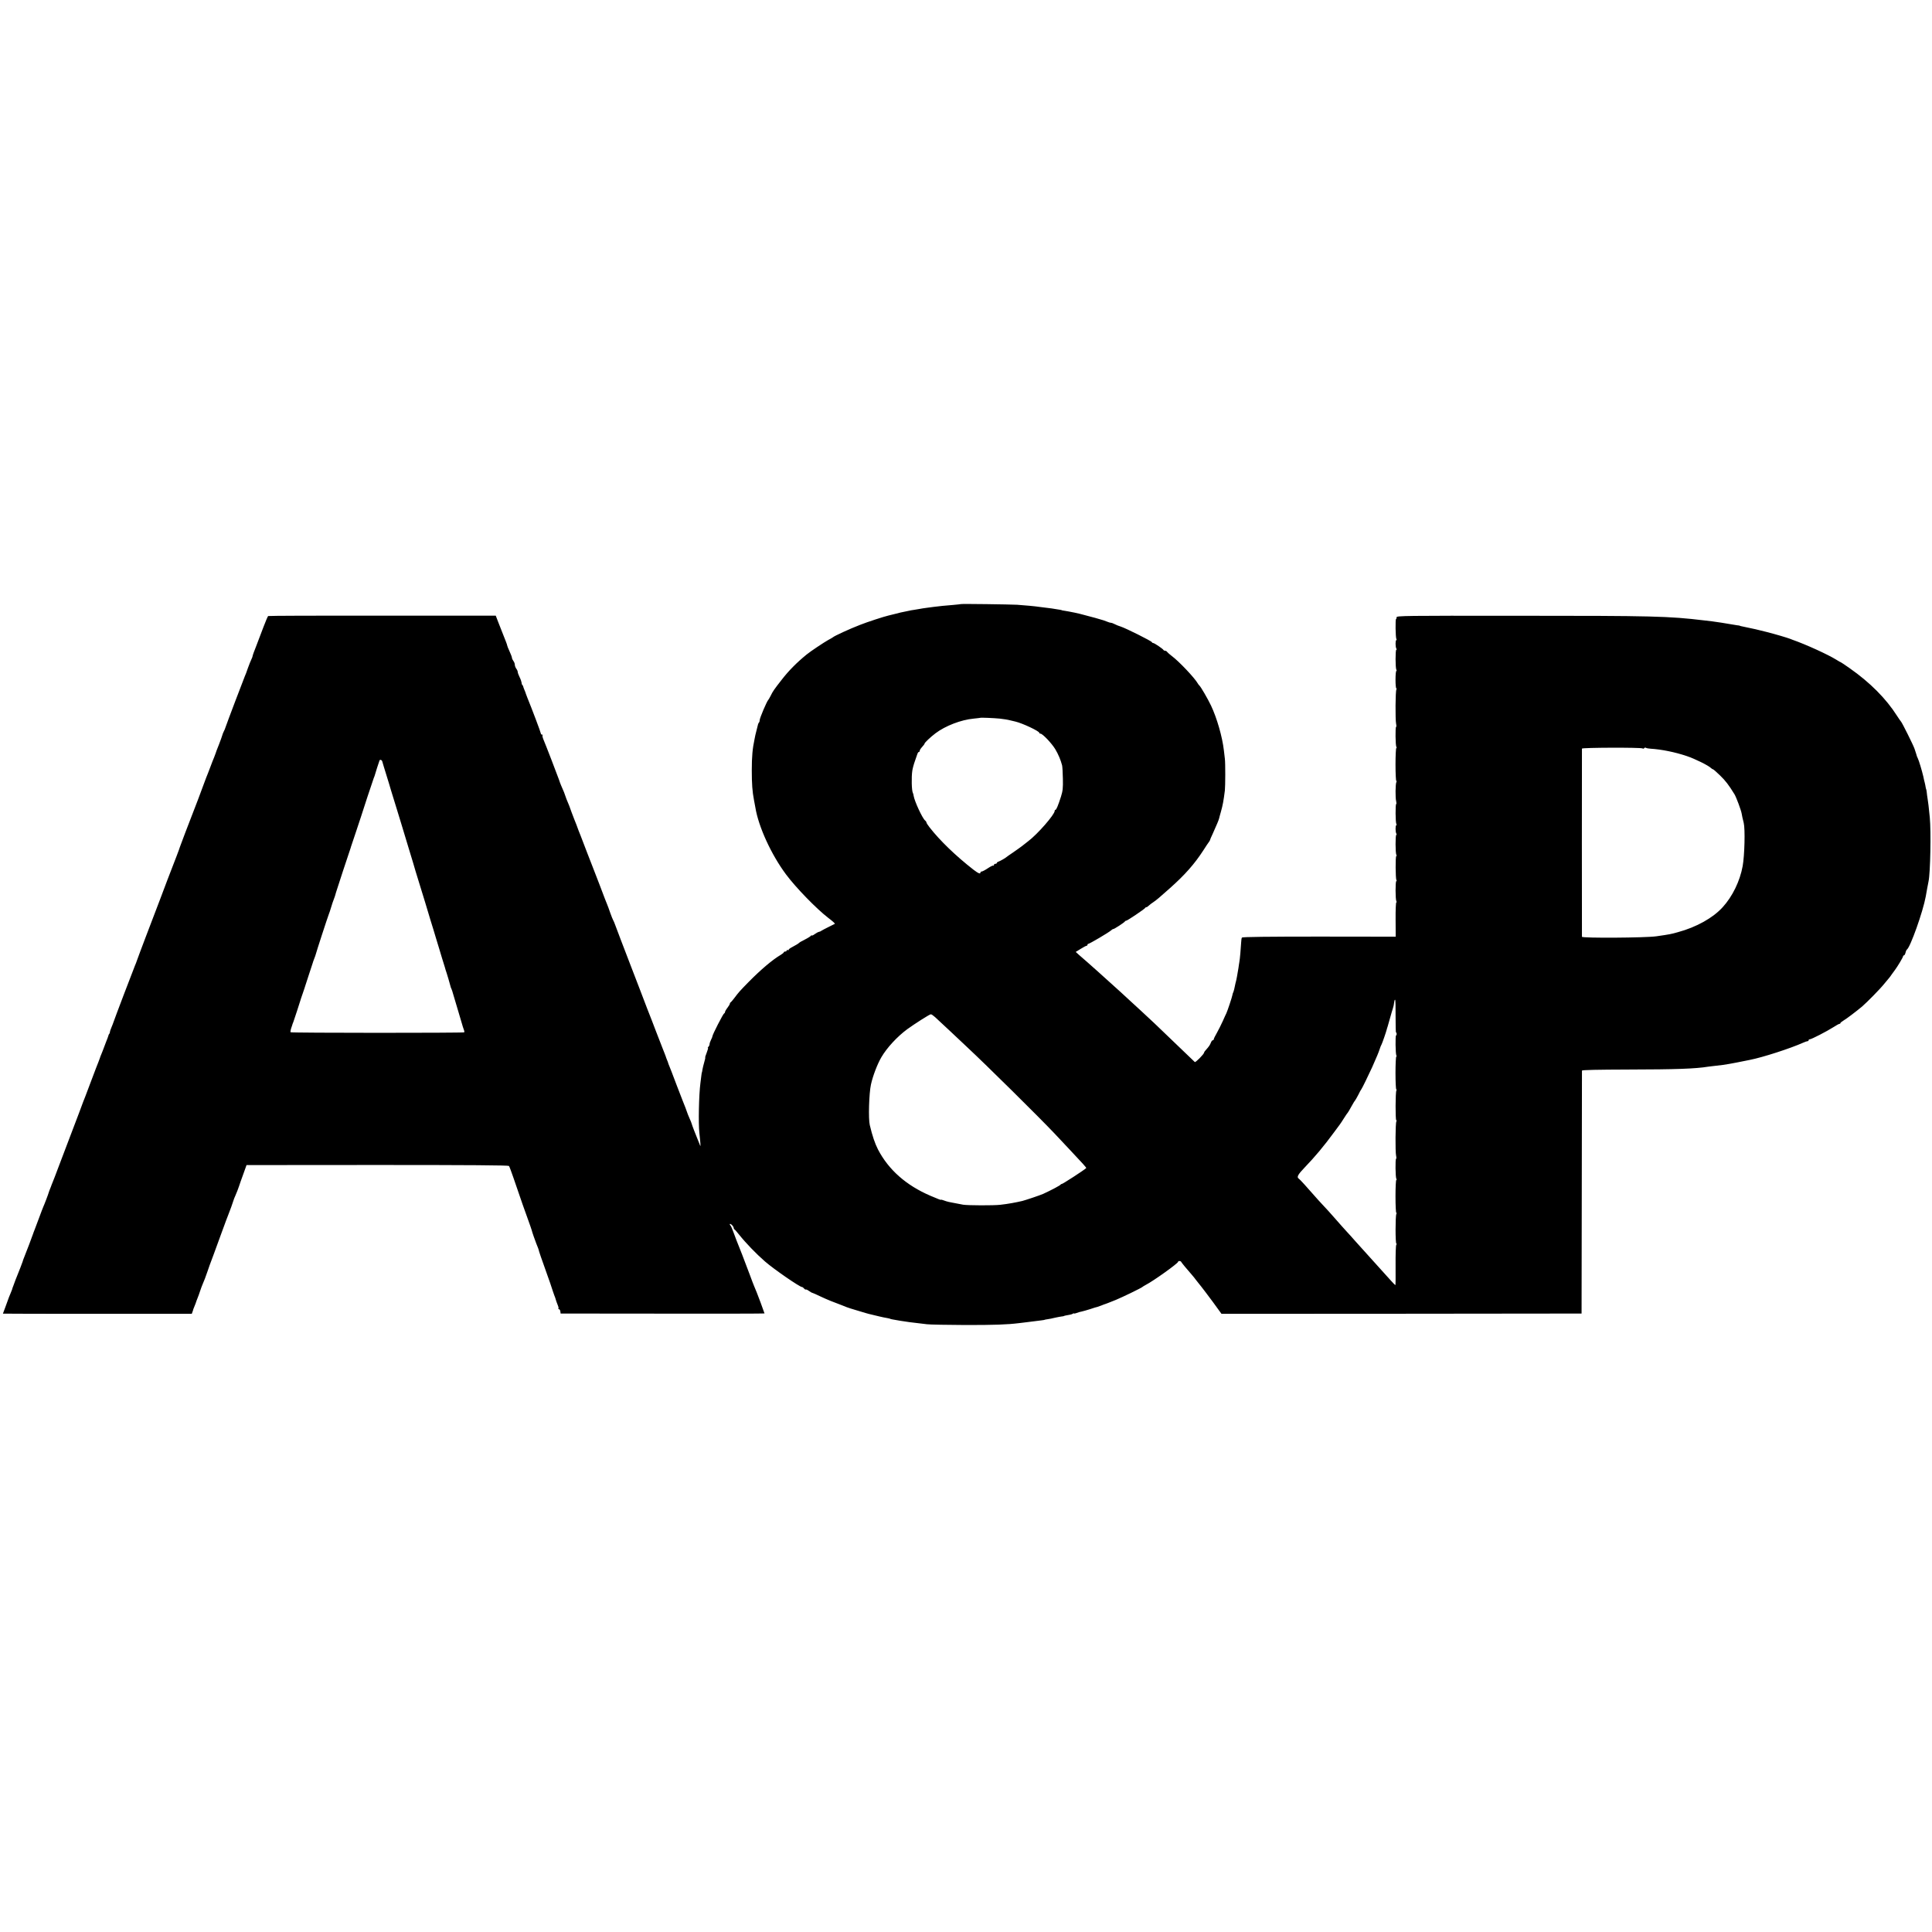
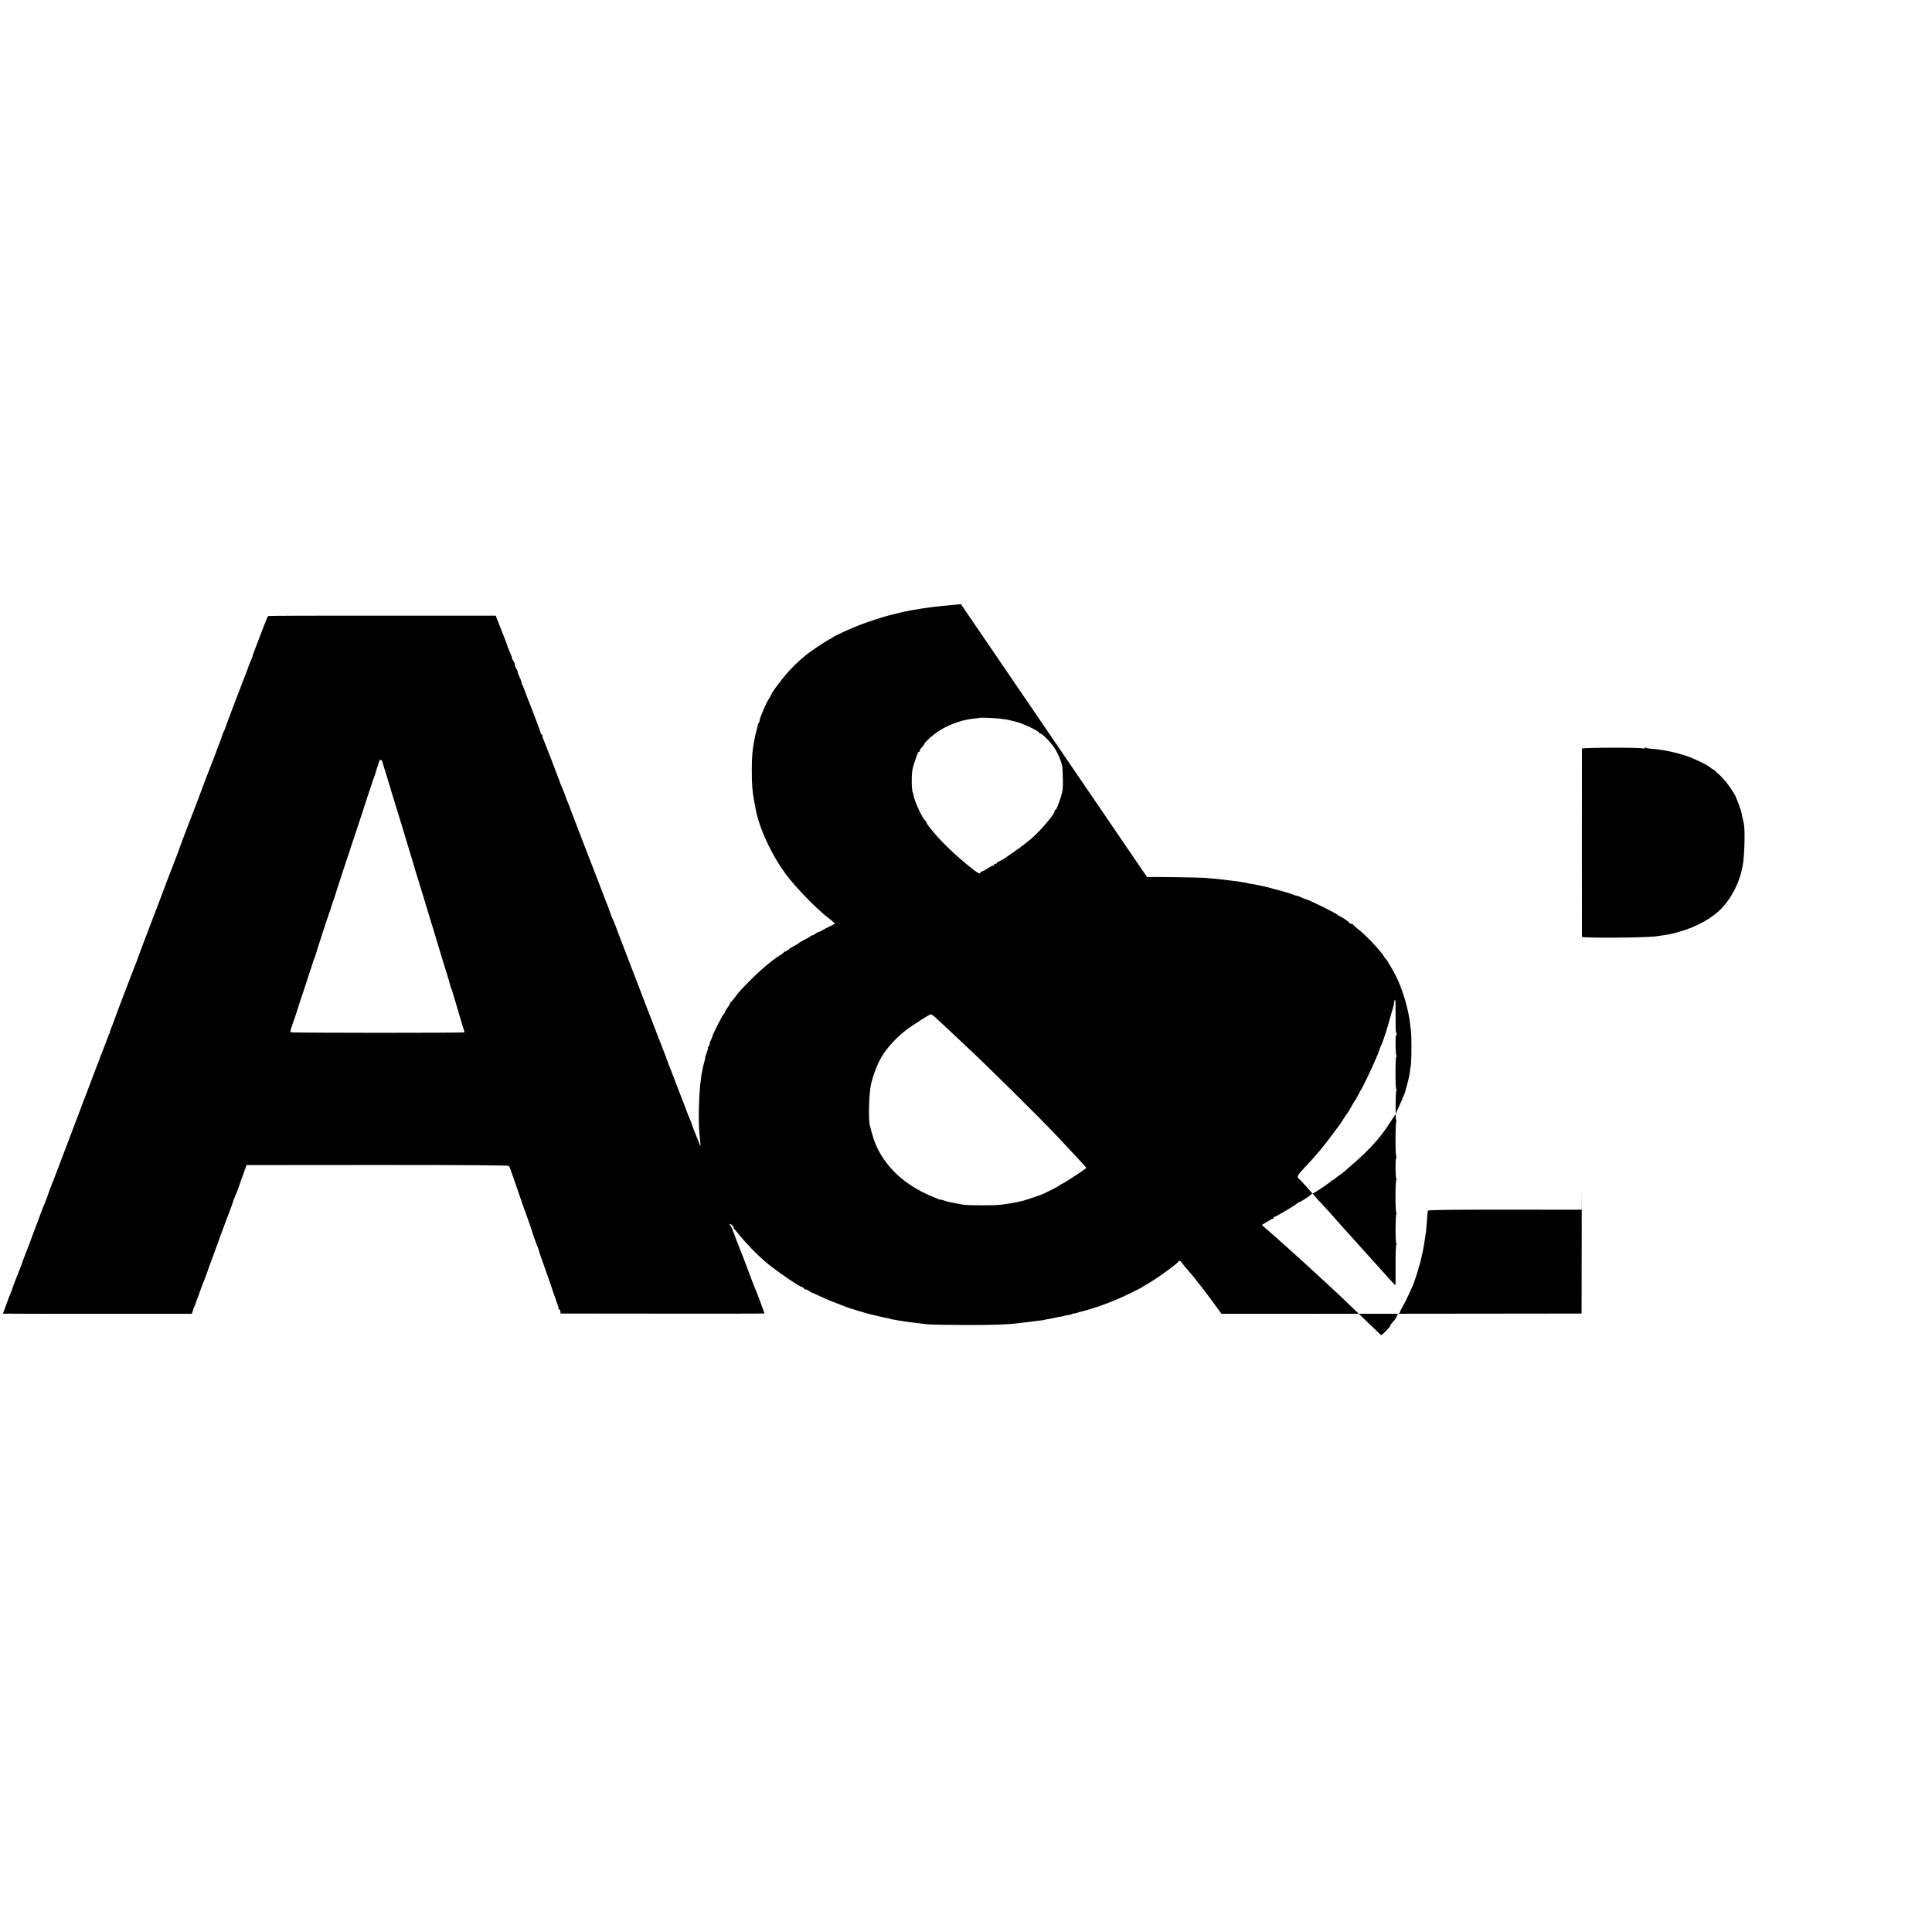
<svg xmlns="http://www.w3.org/2000/svg" version="1.0" width="2004pt" height="2004pt" viewBox="0 0 2004 2004" preserveAspectRatio="xMidYMid meet">
  <g transform="translate(0,2004) scale(0.1,-0.1)" fill="#000000" stroke="none">
-     <path d="M9967 13774 c-1 -1 -38 -5 -82 -9 -81 -6 -145 -13 -200 -20 -16 -2 -50 -7 -75 -10 -25 -3 -56 -8 -70 -11 -14 -3 -41 -7 -60 -10 -19 -2 -42 -7 -50 -9 -8 -2 -30 -7 -48 -10 -18 -3 -58 -12 -90 -21 -31 -8 -66 -17 -77 -19 -41 -9 -223 -68 -295 -97 -102 -39 -267 -115 -280 -128 -3 -3 -25 -16 -50 -29 -43 -24 -183 -117 -223 -150 -103 -84 -187 -169 -258 -261 -82 -105 -92 -120 -114 -165 -11 -22 -23 -42 -26 -45 -14 -13 -89 -188 -89 -210 0 -9 -3 -20 -7 -24 -4 -3 -8 -12 -10 -19 -1 -7 -7 -30 -13 -52 -6 -22 -13 -49 -15 -60 -2 -11 -6 -29 -8 -40 -21 -97 -29 -181 -29 -325 0 -144 6 -221 23 -310 6 -30 12 -64 14 -75 32 -199 164 -488 318 -695 103 -138 316 -357 437 -450 50 -38 74 -60 69 -63 -2 -1 -31 -16 -64 -32 -33 -16 -66 -34 -74 -39 -7 -6 -19 -11 -27 -12 -7 -1 -27 -12 -44 -24 -16 -12 -30 -18 -30 -13 0 4 -4 3 -8 -3 -4 -6 -32 -24 -62 -39 -30 -15 -57 -30 -60 -34 -7 -8 -37 -26 -77 -47 -18 -9 -33 -21 -33 -26 0 -5 -4 -6 -10 -3 -5 3 -10 1 -10 -4 0 -6 -7 -11 -15 -11 -8 0 -15 -4 -15 -8 0 -4 -14 -16 -31 -26 -85 -50 -206 -152 -334 -282 -94 -96 -102 -105 -150 -169 -17 -22 -33 -41 -37 -43 -5 -2 -8 -8 -8 -14 0 -5 -11 -24 -25 -42 -14 -18 -25 -38 -25 -44 0 -6 -4 -12 -9 -14 -10 -3 -121 -220 -121 -236 0 -5 -7 -23 -15 -38 -8 -16 -15 -36 -15 -44 0 -9 -5 -21 -12 -28 -7 -7 -9 -12 -5 -12 4 0 -2 -22 -13 -50 -11 -27 -18 -50 -15 -50 2 0 -2 -21 -10 -47 -8 -27 -16 -61 -19 -78 -2 -16 -5 -30 -6 -30 -1 0 -3 -13 -5 -30 -2 -16 -6 -52 -10 -80 -16 -121 -22 -417 -11 -515 14 -129 15 -156 5 -125 -6 17 -17 44 -24 60 -16 37 -58 146 -61 160 -1 6 -10 28 -20 50 -10 22 -18 42 -19 45 -2 9 -45 124 -55 145 -4 11 -31 79 -58 150 -27 72 -53 139 -57 150 -5 11 -9 22 -10 25 -1 3 -7 18 -13 33 -7 16 -12 30 -12 32 0 2 -5 16 -12 32 -6 15 -12 30 -12 33 -1 3 -15 41 -33 85 -17 44 -48 123 -68 175 -20 52 -40 104 -44 115 -5 11 -27 67 -49 125 -37 97 -108 284 -168 438 -94 244 -140 365 -159 417 -10 28 -21 55 -25 60 -4 6 -17 39 -30 75 -12 36 -27 76 -33 90 -6 14 -11 27 -12 30 -1 3 -5 14 -10 25 -4 11 -30 79 -57 150 -27 72 -53 139 -58 150 -5 11 -36 92 -70 180 -33 88 -65 169 -69 180 -5 11 -14 34 -20 50 -6 17 -16 44 -22 60 -7 17 -13 32 -14 35 -1 3 -5 12 -8 20 -9 22 -51 134 -52 140 -1 3 -8 21 -17 41 -9 20 -19 47 -23 60 -6 21 -18 51 -46 114 -5 11 -15 38 -22 60 -18 51 -140 368 -161 416 -8 20 -12 39 -9 43 4 3 1 6 -5 6 -7 0 -12 5 -12 11 0 10 -93 257 -141 374 -7 17 -13 35 -15 40 -1 6 -8 24 -15 40 -7 17 -13 33 -13 37 -1 3 -4 10 -9 14 -4 4 -7 14 -7 23 -1 9 -9 34 -20 56 -11 22 -20 47 -20 55 0 8 -7 24 -15 34 -8 11 -15 29 -15 40 0 12 -7 30 -15 40 -8 11 -15 26 -15 33 0 7 -11 37 -25 67 -14 30 -25 58 -25 63 0 7 -12 37 -60 158 -5 11 -20 49 -33 84 l-25 65 -1177 0 c-647 1 -1180 -1 -1184 -4 -4 -3 -26 -54 -49 -115 -22 -60 -57 -150 -76 -200 -20 -49 -36 -94 -36 -100 0 -5 -6 -21 -13 -35 -7 -14 -23 -54 -36 -90 -12 -36 -26 -74 -32 -85 -12 -28 -189 -494 -199 -526 -4 -14 -13 -36 -20 -48 -6 -12 -13 -30 -15 -39 -2 -9 -18 -53 -35 -97 -18 -44 -33 -84 -34 -90 -2 -5 -9 -23 -15 -40 -7 -16 -26 -64 -41 -105 -15 -41 -34 -88 -41 -105 -6 -16 -13 -34 -15 -40 -4 -14 -133 -356 -144 -380 -11 -26 -110 -287 -114 -300 -2 -12 -63 -170 -75 -200 -5 -11 -29 -74 -54 -140 -44 -119 -87 -230 -228 -600 -40 -104 -78 -208 -86 -230 -7 -22 -18 -49 -23 -60 -10 -22 -220 -574 -224 -590 -1 -5 -10 -27 -19 -49 -9 -21 -17 -44 -17 -51 0 -6 -3 -15 -7 -19 -4 -3 -8 -12 -9 -19 -1 -7 -12 -34 -23 -62 -17 -43 -28 -73 -36 -95 -1 -3 -7 -18 -14 -35 -7 -16 -14 -34 -15 -40 -2 -5 -9 -23 -15 -40 -7 -16 -39 -100 -71 -185 -32 -85 -63 -166 -68 -180 -6 -14 -14 -34 -18 -45 -24 -66 -50 -135 -134 -355 -51 -135 -110 -290 -131 -345 -20 -55 -43 -113 -50 -130 -7 -16 -13 -32 -14 -35 -1 -3 -5 -13 -8 -22 -4 -10 -10 -26 -14 -35 -3 -10 -7 -20 -8 -23 -2 -11 -46 -127 -55 -145 -5 -11 -25 -63 -44 -115 -19 -52 -40 -108 -47 -125 -7 -16 -13 -34 -15 -40 -3 -12 -77 -207 -95 -250 -7 -16 -13 -34 -14 -40 -3 -11 -41 -109 -54 -140 -5 -11 -14 -33 -20 -50 -6 -16 -16 -43 -22 -60 -7 -16 -13 -35 -14 -41 -2 -6 -10 -27 -18 -45 -8 -19 -20 -47 -25 -64 -6 -16 -20 -55 -31 -85 -12 -30 -21 -56 -21 -56 0 -1 441 -2 980 -2 l979 0 8 22 c4 11 8 23 8 26 1 3 7 19 14 35 7 17 14 35 15 40 2 6 8 24 15 40 7 17 19 50 27 75 8 25 20 56 26 70 19 45 27 64 53 140 14 41 28 82 32 90 8 21 40 106 112 305 34 94 66 179 71 190 11 25 51 137 54 150 2 6 8 24 16 40 18 42 27 65 39 100 5 17 25 73 44 125 l34 95 1357 1 c949 0 1359 -3 1365 -10 5 -6 25 -60 46 -121 90 -262 115 -336 150 -430 20 -55 38 -107 40 -115 4 -19 35 -107 48 -140 5 -14 13 -34 18 -45 4 -11 10 -29 12 -40 3 -11 26 -78 52 -150 49 -137 86 -243 90 -260 1 -5 8 -23 14 -40 7 -16 14 -37 16 -46 2 -8 10 -31 18 -51 9 -20 13 -39 9 -42 -3 -3 0 -6 6 -6 6 0 12 -10 14 -22 l3 -23 1058 -1 c581 -1 1057 0 1057 2 0 2 -18 52 -40 111 -39 104 -45 119 -68 173 -6 14 -25 63 -42 110 -43 117 -130 341 -141 365 -4 11 -18 47 -30 80 -12 33 -25 64 -30 70 -18 19 -8 28 11 10 11 -10 20 -24 20 -31 0 -7 3 -14 8 -16 4 -1 25 -25 47 -53 71 -89 180 -202 270 -280 93 -81 360 -265 384 -265 5 0 14 -7 21 -15 7 -9 15 -13 18 -11 3 3 17 -3 32 -14 16 -11 31 -20 35 -20 3 0 43 -17 88 -39 70 -33 133 -58 222 -91 11 -4 31 -12 45 -18 14 -6 59 -20 100 -32 41 -12 86 -26 100 -30 14 -4 45 -13 70 -18 25 -6 59 -14 75 -18 30 -7 44 -10 88 -18 12 -3 22 -5 22 -6 0 -2 19 -6 103 -20 76 -12 86 -14 277 -36 33 -4 213 -7 400 -8 305 0 429 4 559 20 23 3 52 7 66 8 170 21 195 24 195 26 0 1 14 4 30 6 17 2 52 9 79 16 28 6 59 12 70 13 12 1 21 3 21 4 0 2 26 8 63 14 9 1 23 6 30 10 6 5 12 6 12 3 0 -3 12 -1 28 5 15 6 38 13 52 15 14 3 53 14 88 25 34 12 68 22 75 23 7 2 26 9 42 15 17 7 35 14 40 15 11 3 19 7 110 43 70 29 268 125 275 134 3 3 19 13 36 22 78 40 334 223 334 239 0 11 28 10 32 -1 3 -8 66 -84 113 -137 11 -12 29 -35 40 -50 11 -15 25 -32 30 -38 13 -14 125 -162 145 -190 8 -12 32 -45 53 -73 l37 -51 1868 1 1867 2 2 1255 c1 690 2 1260 2 1265 1 7 166 10 474 11 503 1 704 8 837 30 19 3 53 7 75 9 46 4 109 13 145 20 14 3 50 9 80 15 30 6 66 13 80 16 14 3 36 7 50 10 133 26 421 119 557 180 17 8 36 14 42 14 6 0 11 5 11 10 0 6 6 10 13 10 17 0 174 81 245 126 29 19 57 34 62 34 6 0 10 4 10 8 0 4 15 16 33 27 31 18 131 94 192 145 51 44 189 184 230 236 22 27 45 54 50 60 6 6 17 22 25 34 8 12 24 34 35 48 28 37 85 133 85 143 0 5 4 9 9 9 5 0 12 12 16 27 3 15 10 30 14 33 36 23 168 396 196 551 4 19 10 57 15 84 5 28 11 60 14 73 19 88 27 519 13 662 -13 129 -15 144 -22 190 -4 25 -9 59 -10 75 -2 17 -5 30 -6 30 -1 0 -3 9 -5 20 -1 11 -6 31 -9 45 -4 14 -11 43 -15 65 -14 61 -47 170 -58 191 -5 10 -10 21 -10 24 -1 6 -9 30 -24 75 -14 40 -125 262 -138 278 -6 6 -25 35 -43 62 -113 178 -280 346 -490 493 -48 34 -90 62 -92 62 -3 0 -24 12 -46 26 -88 55 -321 161 -459 209 -3 1 -12 4 -20 8 -31 12 -158 50 -250 73 -80 21 -134 33 -260 59 -8 2 -15 4 -15 5 0 1 -11 3 -25 4 -14 2 -38 6 -55 9 -51 9 -168 28 -205 32 -19 2 -57 6 -85 10 -369 44 -516 48 -1940 48 -1167 1 -1250 0 -1249 -16 1 -9 -1 -17 -5 -17 -9 0 -6 -193 3 -208 4 -7 4 -12 -1 -12 -10 0 -10 -71 1 -88 4 -7 4 -12 -1 -12 -10 0 -10 -191 1 -208 4 -7 4 -12 -1 -12 -4 0 -8 -41 -8 -90 0 -50 4 -90 8 -90 5 0 5 -5 1 -12 -10 -15 -12 -311 -3 -355 4 -18 4 -33 0 -33 -9 0 -7 -193 3 -208 4 -7 4 -12 -1 -12 -4 0 -8 -77 -8 -170 0 -94 4 -170 8 -170 5 0 5 -5 1 -12 -10 -16 -12 -165 -2 -200 3 -16 4 -28 0 -28 -9 0 -8 -193 2 -208 4 -7 4 -12 -1 -12 -10 0 -10 -71 1 -88 4 -7 4 -12 -1 -12 -10 0 -10 -191 1 -208 4 -7 4 -12 -1 -12 -10 0 -8 -233 1 -249 4 -6 4 -11 -1 -11 -10 0 -10 -191 1 -208 4 -7 4 -12 -1 -12 -4 0 -8 -80 -7 -178 l1 -178 -794 1 c-520 0 -797 -3 -801 -10 -4 -5 -7 -28 -8 -50 -3 -57 -13 -176 -19 -205 -2 -14 -7 -41 -9 -60 -8 -51 -22 -129 -26 -140 -1 -3 -3 -9 -4 -15 -9 -48 -20 -92 -25 -100 -3 -5 -7 -18 -8 -27 -3 -20 -51 -164 -62 -187 -5 -9 -21 -45 -37 -81 -16 -36 -44 -91 -61 -122 -18 -31 -33 -61 -33 -67 0 -6 -5 -11 -10 -11 -6 0 -15 -11 -20 -25 -10 -25 -19 -39 -52 -76 -10 -10 -18 -22 -18 -26 0 -16 -90 -107 -97 -99 -9 9 -322 309 -418 401 -35 33 -100 94 -145 135 -45 41 -94 86 -109 100 -40 38 -126 116 -225 205 -49 44 -103 93 -120 108 -17 16 -58 52 -90 80 -33 29 -75 66 -94 82 l-34 31 52 32 c28 18 56 32 61 32 5 0 9 5 9 10 0 6 4 10 9 10 12 0 211 117 235 139 10 9 20 15 22 14 6 -4 118 69 122 79 2 4 8 8 14 8 11 0 191 121 196 132 2 5 8 8 13 8 5 0 17 8 27 18 10 9 29 24 42 32 32 21 70 53 176 148 154 137 255 251 346 392 26 41 52 80 58 87 5 7 10 14 10 17 0 3 13 35 30 70 41 91 61 139 65 156 2 8 10 40 19 70 20 71 27 111 41 220 5 45 6 284 0 330 -2 19 -6 58 -10 85 -16 142 -73 338 -133 465 -33 70 -108 199 -122 210 -4 3 -11 12 -16 21 -32 57 -197 231 -269 284 -22 17 -44 36 -48 42 -4 7 -14 13 -22 13 -7 0 -15 4 -17 8 -4 11 -94 72 -106 72 -6 0 -12 4 -14 9 -4 12 -269 144 -321 161 -22 7 -51 18 -65 26 -15 8 -32 14 -39 14 -6 0 -24 5 -40 12 -15 6 -32 12 -38 14 -57 17 -123 36 -135 38 -8 2 -35 9 -60 16 -43 12 -54 14 -102 25 -39 8 -92 18 -113 21 -11 1 -20 3 -20 4 0 1 -9 3 -20 5 -11 1 -33 5 -50 8 -16 3 -55 9 -85 12 -30 3 -66 8 -80 10 -36 6 -155 17 -230 22 -70 4 -579 11 -583 7z m404 -1188 c35 -4 82 -11 104 -17 22 -5 49 -12 59 -14 72 -17 246 -99 246 -116 0 -5 6 -9 13 -9 21 0 116 -100 153 -161 32 -54 56 -111 71 -168 3 -14 7 -77 8 -140 2 -95 -1 -125 -20 -185 -31 -96 -48 -136 -57 -136 -4 0 -8 -5 -8 -11 0 -38 -178 -242 -274 -314 -22 -17 -51 -39 -65 -51 -14 -11 -55 -40 -91 -65 -36 -24 -67 -46 -70 -49 -10 -10 -65 -41 -82 -47 -10 -3 -18 -9 -18 -14 0 -5 -7 -9 -15 -9 -8 0 -15 -5 -15 -12 0 -6 -3 -9 -6 -6 -3 3 -29 -9 -57 -28 -28 -19 -57 -34 -64 -34 -7 0 -13 -4 -13 -10 0 -19 -22 -10 -74 30 -183 143 -346 300 -453 437 -18 23 -33 46 -33 51 0 5 -6 15 -14 21 -29 24 -110 200 -119 256 -1 11 -5 25 -8 30 -13 23 -16 165 -6 230 3 22 15 67 27 100 12 33 24 68 27 78 3 9 9 17 14 17 5 0 9 6 9 13 0 7 11 24 25 39 14 15 25 30 25 34 0 10 60 67 114 108 102 77 265 140 396 152 36 4 66 7 67 8 5 4 142 -2 204 -8z m6666 -309 c7 -4 14 -3 18 3 4 6 12 7 18 3 7 -4 28 -8 47 -9 114 -7 253 -35 375 -76 87 -29 226 -98 253 -125 7 -7 17 -13 21 -13 4 0 36 -28 72 -63 57 -55 91 -99 151 -197 18 -30 68 -164 74 -200 4 -24 9 -49 21 -95 16 -65 9 -339 -11 -449 -28 -155 -106 -316 -208 -427 -100 -110 -271 -206 -463 -258 -70 -20 -85 -23 -225 -43 -111 -16 -770 -20 -771 -5 -1 16 -1 1939 0 1952 1 11 610 13 628 2z m-13071 -138 c2 -7 19 -66 39 -129 20 -63 42 -137 50 -165 8 -27 35 -115 60 -195 25 -80 47 -152 49 -160 2 -9 34 -115 71 -235 37 -121 71 -233 75 -250 5 -16 23 -75 40 -130 17 -55 44 -143 60 -195 15 -52 40 -133 54 -180 15 -47 28 -92 31 -100 2 -8 16 -53 30 -100 15 -47 28 -89 29 -95 1 -5 15 -50 30 -100 16 -49 29 -94 31 -100 1 -5 4 -17 7 -25 10 -26 50 -162 52 -174 1 -6 4 -15 8 -21 3 -5 13 -35 21 -65 9 -30 32 -109 52 -175 20 -66 38 -127 40 -135 2 -8 8 -28 14 -44 7 -16 9 -31 6 -34 -7 -7 -1794 -7 -1801 1 -3 3 0 23 7 44 7 21 14 40 14 43 1 3 4 12 8 20 7 19 71 213 72 220 0 3 12 37 25 75 13 39 25 72 25 75 1 3 18 57 39 120 21 63 39 120 41 125 1 6 8 24 14 40 7 17 14 37 16 45 4 20 124 388 135 415 5 11 16 45 25 75 9 30 20 64 25 75 8 19 21 58 26 80 2 10 139 426 149 453 2 7 5 14 5 17 1 2 24 71 51 152 28 82 52 155 54 163 7 25 125 384 132 400 3 8 7 17 8 20 6 24 49 157 52 163 7 12 26 3 29 -14z m10510 -2639 c0 -93 1 -170 5 -170 3 0 6 -7 6 -15 0 -8 -3 -15 -6 -15 -9 0 -6 -194 3 -208 4 -7 4 -12 -1 -12 -4 0 -8 -77 -8 -170 0 -94 4 -170 8 -170 5 0 5 -5 1 -12 -10 -16 -11 -308 -1 -308 5 0 5 -5 1 -12 -10 -15 -12 -311 -3 -355 4 -18 4 -33 0 -33 -9 0 -7 -193 3 -208 4 -7 4 -12 -1 -12 -4 0 -8 -77 -8 -170 0 -94 4 -170 8 -170 5 0 5 -5 1 -12 -11 -17 -11 -308 0 -308 5 0 4 -6 -1 -12 -5 -7 -8 -104 -7 -215 1 -112 0 -203 -2 -203 -3 0 -24 21 -48 48 -85 94 -276 305 -367 407 -29 33 -69 78 -89 99 -51 56 -48 53 -130 146 -41 47 -88 99 -105 116 -16 17 -43 47 -60 65 -129 147 -191 215 -202 222 -26 16 -11 43 60 117 107 111 198 220 304 364 29 39 56 76 60 81 5 6 24 35 43 65 19 30 37 57 41 60 3 3 20 32 38 65 18 33 36 62 40 65 3 3 17 28 31 55 13 28 27 52 30 55 6 5 77 151 113 230 50 113 65 149 77 185 7 22 16 45 20 50 6 9 49 133 55 159 1 6 5 18 8 26 3 8 15 51 27 95 12 44 25 87 28 95 7 21 11 41 14 68 1 12 5 22 9 22 4 0 6 -76 5 -170z m-4776 -11 c19 -17 91 -84 160 -149 69 -65 145 -137 170 -160 199 -185 748 -728 907 -896 21 -22 91 -97 155 -165 139 -147 179 -192 175 -195 -21 -21 -251 -170 -256 -166 -2 2 -7 -1 -10 -6 -6 -9 -100 -59 -181 -96 -34 -15 -174 -62 -215 -73 -68 -16 -148 -31 -230 -40 -71 -8 -335 -7 -385 1 -50 9 -103 19 -115 22 -5 1 -21 4 -35 7 -14 3 -37 10 -52 16 -16 6 -28 9 -28 6 0 -4 -30 8 -110 42 -251 108 -433 269 -543 480 -32 63 -58 139 -85 253 -16 64 -8 329 12 420 19 88 67 214 109 285 57 97 162 211 267 289 73 53 232 155 245 155 6 1 26 -13 45 -30z" />
+     <path d="M9967 13774 c-1 -1 -38 -5 -82 -9 -81 -6 -145 -13 -200 -20 -16 -2 -50 -7 -75 -10 -25 -3 -56 -8 -70 -11 -14 -3 -41 -7 -60 -10 -19 -2 -42 -7 -50 -9 -8 -2 -30 -7 -48 -10 -18 -3 -58 -12 -90 -21 -31 -8 -66 -17 -77 -19 -41 -9 -223 -68 -295 -97 -102 -39 -267 -115 -280 -128 -3 -3 -25 -16 -50 -29 -43 -24 -183 -117 -223 -150 -103 -84 -187 -169 -258 -261 -82 -105 -92 -120 -114 -165 -11 -22 -23 -42 -26 -45 -14 -13 -89 -188 -89 -210 0 -9 -3 -20 -7 -24 -4 -3 -8 -12 -10 -19 -1 -7 -7 -30 -13 -52 -6 -22 -13 -49 -15 -60 -2 -11 -6 -29 -8 -40 -21 -97 -29 -181 -29 -325 0 -144 6 -221 23 -310 6 -30 12 -64 14 -75 32 -199 164 -488 318 -695 103 -138 316 -357 437 -450 50 -38 74 -60 69 -63 -2 -1 -31 -16 -64 -32 -33 -16 -66 -34 -74 -39 -7 -6 -19 -11 -27 -12 -7 -1 -27 -12 -44 -24 -16 -12 -30 -18 -30 -13 0 4 -4 3 -8 -3 -4 -6 -32 -24 -62 -39 -30 -15 -57 -30 -60 -34 -7 -8 -37 -26 -77 -47 -18 -9 -33 -21 -33 -26 0 -5 -4 -6 -10 -3 -5 3 -10 1 -10 -4 0 -6 -7 -11 -15 -11 -8 0 -15 -4 -15 -8 0 -4 -14 -16 -31 -26 -85 -50 -206 -152 -334 -282 -94 -96 -102 -105 -150 -169 -17 -22 -33 -41 -37 -43 -5 -2 -8 -8 -8 -14 0 -5 -11 -24 -25 -42 -14 -18 -25 -38 -25 -44 0 -6 -4 -12 -9 -14 -10 -3 -121 -220 -121 -236 0 -5 -7 -23 -15 -38 -8 -16 -15 -36 -15 -44 0 -9 -5 -21 -12 -28 -7 -7 -9 -12 -5 -12 4 0 -2 -22 -13 -50 -11 -27 -18 -50 -15 -50 2 0 -2 -21 -10 -47 -8 -27 -16 -61 -19 -78 -2 -16 -5 -30 -6 -30 -1 0 -3 -13 -5 -30 -2 -16 -6 -52 -10 -80 -16 -121 -22 -417 -11 -515 14 -129 15 -156 5 -125 -6 17 -17 44 -24 60 -16 37 -58 146 -61 160 -1 6 -10 28 -20 50 -10 22 -18 42 -19 45 -2 9 -45 124 -55 145 -4 11 -31 79 -58 150 -27 72 -53 139 -57 150 -5 11 -9 22 -10 25 -1 3 -7 18 -13 33 -7 16 -12 30 -12 32 0 2 -5 16 -12 32 -6 15 -12 30 -12 33 -1 3 -15 41 -33 85 -17 44 -48 123 -68 175 -20 52 -40 104 -44 115 -5 11 -27 67 -49 125 -37 97 -108 284 -168 438 -94 244 -140 365 -159 417 -10 28 -21 55 -25 60 -4 6 -17 39 -30 75 -12 36 -27 76 -33 90 -6 14 -11 27 -12 30 -1 3 -5 14 -10 25 -4 11 -30 79 -57 150 -27 72 -53 139 -58 150 -5 11 -36 92 -70 180 -33 88 -65 169 -69 180 -5 11 -14 34 -20 50 -6 17 -16 44 -22 60 -7 17 -13 32 -14 35 -1 3 -5 12 -8 20 -9 22 -51 134 -52 140 -1 3 -8 21 -17 41 -9 20 -19 47 -23 60 -6 21 -18 51 -46 114 -5 11 -15 38 -22 60 -18 51 -140 368 -161 416 -8 20 -12 39 -9 43 4 3 1 6 -5 6 -7 0 -12 5 -12 11 0 10 -93 257 -141 374 -7 17 -13 35 -15 40 -1 6 -8 24 -15 40 -7 17 -13 33 -13 37 -1 3 -4 10 -9 14 -4 4 -7 14 -7 23 -1 9 -9 34 -20 56 -11 22 -20 47 -20 55 0 8 -7 24 -15 34 -8 11 -15 29 -15 40 0 12 -7 30 -15 40 -8 11 -15 26 -15 33 0 7 -11 37 -25 67 -14 30 -25 58 -25 63 0 7 -12 37 -60 158 -5 11 -20 49 -33 84 l-25 65 -1177 0 c-647 1 -1180 -1 -1184 -4 -4 -3 -26 -54 -49 -115 -22 -60 -57 -150 -76 -200 -20 -49 -36 -94 -36 -100 0 -5 -6 -21 -13 -35 -7 -14 -23 -54 -36 -90 -12 -36 -26 -74 -32 -85 -12 -28 -189 -494 -199 -526 -4 -14 -13 -36 -20 -48 -6 -12 -13 -30 -15 -39 -2 -9 -18 -53 -35 -97 -18 -44 -33 -84 -34 -90 -2 -5 -9 -23 -15 -40 -7 -16 -26 -64 -41 -105 -15 -41 -34 -88 -41 -105 -6 -16 -13 -34 -15 -40 -4 -14 -133 -356 -144 -380 -11 -26 -110 -287 -114 -300 -2 -12 -63 -170 -75 -200 -5 -11 -29 -74 -54 -140 -44 -119 -87 -230 -228 -600 -40 -104 -78 -208 -86 -230 -7 -22 -18 -49 -23 -60 -10 -22 -220 -574 -224 -590 -1 -5 -10 -27 -19 -49 -9 -21 -17 -44 -17 -51 0 -6 -3 -15 -7 -19 -4 -3 -8 -12 -9 -19 -1 -7 -12 -34 -23 -62 -17 -43 -28 -73 -36 -95 -1 -3 -7 -18 -14 -35 -7 -16 -14 -34 -15 -40 -2 -5 -9 -23 -15 -40 -7 -16 -39 -100 -71 -185 -32 -85 -63 -166 -68 -180 -6 -14 -14 -34 -18 -45 -24 -66 -50 -135 -134 -355 -51 -135 -110 -290 -131 -345 -20 -55 -43 -113 -50 -130 -7 -16 -13 -32 -14 -35 -1 -3 -5 -13 -8 -22 -4 -10 -10 -26 -14 -35 -3 -10 -7 -20 -8 -23 -2 -11 -46 -127 -55 -145 -5 -11 -25 -63 -44 -115 -19 -52 -40 -108 -47 -125 -7 -16 -13 -34 -15 -40 -3 -12 -77 -207 -95 -250 -7 -16 -13 -34 -14 -40 -3 -11 -41 -109 -54 -140 -5 -11 -14 -33 -20 -50 -6 -16 -16 -43 -22 -60 -7 -16 -13 -35 -14 -41 -2 -6 -10 -27 -18 -45 -8 -19 -20 -47 -25 -64 -6 -16 -20 -55 -31 -85 -12 -30 -21 -56 -21 -56 0 -1 441 -2 980 -2 l979 0 8 22 c4 11 8 23 8 26 1 3 7 19 14 35 7 17 14 35 15 40 2 6 8 24 15 40 7 17 19 50 27 75 8 25 20 56 26 70 19 45 27 64 53 140 14 41 28 82 32 90 8 21 40 106 112 305 34 94 66 179 71 190 11 25 51 137 54 150 2 6 8 24 16 40 18 42 27 65 39 100 5 17 25 73 44 125 l34 95 1357 1 c949 0 1359 -3 1365 -10 5 -6 25 -60 46 -121 90 -262 115 -336 150 -430 20 -55 38 -107 40 -115 4 -19 35 -107 48 -140 5 -14 13 -34 18 -45 4 -11 10 -29 12 -40 3 -11 26 -78 52 -150 49 -137 86 -243 90 -260 1 -5 8 -23 14 -40 7 -16 14 -37 16 -46 2 -8 10 -31 18 -51 9 -20 13 -39 9 -42 -3 -3 0 -6 6 -6 6 0 12 -10 14 -22 l3 -23 1058 -1 c581 -1 1057 0 1057 2 0 2 -18 52 -40 111 -39 104 -45 119 -68 173 -6 14 -25 63 -42 110 -43 117 -130 341 -141 365 -4 11 -18 47 -30 80 -12 33 -25 64 -30 70 -18 19 -8 28 11 10 11 -10 20 -24 20 -31 0 -7 3 -14 8 -16 4 -1 25 -25 47 -53 71 -89 180 -202 270 -280 93 -81 360 -265 384 -265 5 0 14 -7 21 -15 7 -9 15 -13 18 -11 3 3 17 -3 32 -14 16 -11 31 -20 35 -20 3 0 43 -17 88 -39 70 -33 133 -58 222 -91 11 -4 31 -12 45 -18 14 -6 59 -20 100 -32 41 -12 86 -26 100 -30 14 -4 45 -13 70 -18 25 -6 59 -14 75 -18 30 -7 44 -10 88 -18 12 -3 22 -5 22 -6 0 -2 19 -6 103 -20 76 -12 86 -14 277 -36 33 -4 213 -7 400 -8 305 0 429 4 559 20 23 3 52 7 66 8 170 21 195 24 195 26 0 1 14 4 30 6 17 2 52 9 79 16 28 6 59 12 70 13 12 1 21 3 21 4 0 2 26 8 63 14 9 1 23 6 30 10 6 5 12 6 12 3 0 -3 12 -1 28 5 15 6 38 13 52 15 14 3 53 14 88 25 34 12 68 22 75 23 7 2 26 9 42 15 17 7 35 14 40 15 11 3 19 7 110 43 70 29 268 125 275 134 3 3 19 13 36 22 78 40 334 223 334 239 0 11 28 10 32 -1 3 -8 66 -84 113 -137 11 -12 29 -35 40 -50 11 -15 25 -32 30 -38 13 -14 125 -162 145 -190 8 -12 32 -45 53 -73 l37 -51 1868 1 1867 2 2 1255 l1 -178 -794 1 c-520 0 -797 -3 -801 -10 -4 -5 -7 -28 -8 -50 -3 -57 -13 -176 -19 -205 -2 -14 -7 -41 -9 -60 -8 -51 -22 -129 -26 -140 -1 -3 -3 -9 -4 -15 -9 -48 -20 -92 -25 -100 -3 -5 -7 -18 -8 -27 -3 -20 -51 -164 -62 -187 -5 -9 -21 -45 -37 -81 -16 -36 -44 -91 -61 -122 -18 -31 -33 -61 -33 -67 0 -6 -5 -11 -10 -11 -6 0 -15 -11 -20 -25 -10 -25 -19 -39 -52 -76 -10 -10 -18 -22 -18 -26 0 -16 -90 -107 -97 -99 -9 9 -322 309 -418 401 -35 33 -100 94 -145 135 -45 41 -94 86 -109 100 -40 38 -126 116 -225 205 -49 44 -103 93 -120 108 -17 16 -58 52 -90 80 -33 29 -75 66 -94 82 l-34 31 52 32 c28 18 56 32 61 32 5 0 9 5 9 10 0 6 4 10 9 10 12 0 211 117 235 139 10 9 20 15 22 14 6 -4 118 69 122 79 2 4 8 8 14 8 11 0 191 121 196 132 2 5 8 8 13 8 5 0 17 8 27 18 10 9 29 24 42 32 32 21 70 53 176 148 154 137 255 251 346 392 26 41 52 80 58 87 5 7 10 14 10 17 0 3 13 35 30 70 41 91 61 139 65 156 2 8 10 40 19 70 20 71 27 111 41 220 5 45 6 284 0 330 -2 19 -6 58 -10 85 -16 142 -73 338 -133 465 -33 70 -108 199 -122 210 -4 3 -11 12 -16 21 -32 57 -197 231 -269 284 -22 17 -44 36 -48 42 -4 7 -14 13 -22 13 -7 0 -15 4 -17 8 -4 11 -94 72 -106 72 -6 0 -12 4 -14 9 -4 12 -269 144 -321 161 -22 7 -51 18 -65 26 -15 8 -32 14 -39 14 -6 0 -24 5 -40 12 -15 6 -32 12 -38 14 -57 17 -123 36 -135 38 -8 2 -35 9 -60 16 -43 12 -54 14 -102 25 -39 8 -92 18 -113 21 -11 1 -20 3 -20 4 0 1 -9 3 -20 5 -11 1 -33 5 -50 8 -16 3 -55 9 -85 12 -30 3 -66 8 -80 10 -36 6 -155 17 -230 22 -70 4 -579 11 -583 7z m404 -1188 c35 -4 82 -11 104 -17 22 -5 49 -12 59 -14 72 -17 246 -99 246 -116 0 -5 6 -9 13 -9 21 0 116 -100 153 -161 32 -54 56 -111 71 -168 3 -14 7 -77 8 -140 2 -95 -1 -125 -20 -185 -31 -96 -48 -136 -57 -136 -4 0 -8 -5 -8 -11 0 -38 -178 -242 -274 -314 -22 -17 -51 -39 -65 -51 -14 -11 -55 -40 -91 -65 -36 -24 -67 -46 -70 -49 -10 -10 -65 -41 -82 -47 -10 -3 -18 -9 -18 -14 0 -5 -7 -9 -15 -9 -8 0 -15 -5 -15 -12 0 -6 -3 -9 -6 -6 -3 3 -29 -9 -57 -28 -28 -19 -57 -34 -64 -34 -7 0 -13 -4 -13 -10 0 -19 -22 -10 -74 30 -183 143 -346 300 -453 437 -18 23 -33 46 -33 51 0 5 -6 15 -14 21 -29 24 -110 200 -119 256 -1 11 -5 25 -8 30 -13 23 -16 165 -6 230 3 22 15 67 27 100 12 33 24 68 27 78 3 9 9 17 14 17 5 0 9 6 9 13 0 7 11 24 25 39 14 15 25 30 25 34 0 10 60 67 114 108 102 77 265 140 396 152 36 4 66 7 67 8 5 4 142 -2 204 -8z m6666 -309 c7 -4 14 -3 18 3 4 6 12 7 18 3 7 -4 28 -8 47 -9 114 -7 253 -35 375 -76 87 -29 226 -98 253 -125 7 -7 17 -13 21 -13 4 0 36 -28 72 -63 57 -55 91 -99 151 -197 18 -30 68 -164 74 -200 4 -24 9 -49 21 -95 16 -65 9 -339 -11 -449 -28 -155 -106 -316 -208 -427 -100 -110 -271 -206 -463 -258 -70 -20 -85 -23 -225 -43 -111 -16 -770 -20 -771 -5 -1 16 -1 1939 0 1952 1 11 610 13 628 2z m-13071 -138 c2 -7 19 -66 39 -129 20 -63 42 -137 50 -165 8 -27 35 -115 60 -195 25 -80 47 -152 49 -160 2 -9 34 -115 71 -235 37 -121 71 -233 75 -250 5 -16 23 -75 40 -130 17 -55 44 -143 60 -195 15 -52 40 -133 54 -180 15 -47 28 -92 31 -100 2 -8 16 -53 30 -100 15 -47 28 -89 29 -95 1 -5 15 -50 30 -100 16 -49 29 -94 31 -100 1 -5 4 -17 7 -25 10 -26 50 -162 52 -174 1 -6 4 -15 8 -21 3 -5 13 -35 21 -65 9 -30 32 -109 52 -175 20 -66 38 -127 40 -135 2 -8 8 -28 14 -44 7 -16 9 -31 6 -34 -7 -7 -1794 -7 -1801 1 -3 3 0 23 7 44 7 21 14 40 14 43 1 3 4 12 8 20 7 19 71 213 72 220 0 3 12 37 25 75 13 39 25 72 25 75 1 3 18 57 39 120 21 63 39 120 41 125 1 6 8 24 14 40 7 17 14 37 16 45 4 20 124 388 135 415 5 11 16 45 25 75 9 30 20 64 25 75 8 19 21 58 26 80 2 10 139 426 149 453 2 7 5 14 5 17 1 2 24 71 51 152 28 82 52 155 54 163 7 25 125 384 132 400 3 8 7 17 8 20 6 24 49 157 52 163 7 12 26 3 29 -14z m10510 -2639 c0 -93 1 -170 5 -170 3 0 6 -7 6 -15 0 -8 -3 -15 -6 -15 -9 0 -6 -194 3 -208 4 -7 4 -12 -1 -12 -4 0 -8 -77 -8 -170 0 -94 4 -170 8 -170 5 0 5 -5 1 -12 -10 -16 -11 -308 -1 -308 5 0 5 -5 1 -12 -10 -15 -12 -311 -3 -355 4 -18 4 -33 0 -33 -9 0 -7 -193 3 -208 4 -7 4 -12 -1 -12 -4 0 -8 -77 -8 -170 0 -94 4 -170 8 -170 5 0 5 -5 1 -12 -11 -17 -11 -308 0 -308 5 0 4 -6 -1 -12 -5 -7 -8 -104 -7 -215 1 -112 0 -203 -2 -203 -3 0 -24 21 -48 48 -85 94 -276 305 -367 407 -29 33 -69 78 -89 99 -51 56 -48 53 -130 146 -41 47 -88 99 -105 116 -16 17 -43 47 -60 65 -129 147 -191 215 -202 222 -26 16 -11 43 60 117 107 111 198 220 304 364 29 39 56 76 60 81 5 6 24 35 43 65 19 30 37 57 41 60 3 3 20 32 38 65 18 33 36 62 40 65 3 3 17 28 31 55 13 28 27 52 30 55 6 5 77 151 113 230 50 113 65 149 77 185 7 22 16 45 20 50 6 9 49 133 55 159 1 6 5 18 8 26 3 8 15 51 27 95 12 44 25 87 28 95 7 21 11 41 14 68 1 12 5 22 9 22 4 0 6 -76 5 -170z m-4776 -11 c19 -17 91 -84 160 -149 69 -65 145 -137 170 -160 199 -185 748 -728 907 -896 21 -22 91 -97 155 -165 139 -147 179 -192 175 -195 -21 -21 -251 -170 -256 -166 -2 2 -7 -1 -10 -6 -6 -9 -100 -59 -181 -96 -34 -15 -174 -62 -215 -73 -68 -16 -148 -31 -230 -40 -71 -8 -335 -7 -385 1 -50 9 -103 19 -115 22 -5 1 -21 4 -35 7 -14 3 -37 10 -52 16 -16 6 -28 9 -28 6 0 -4 -30 8 -110 42 -251 108 -433 269 -543 480 -32 63 -58 139 -85 253 -16 64 -8 329 12 420 19 88 67 214 109 285 57 97 162 211 267 289 73 53 232 155 245 155 6 1 26 -13 45 -30z" />
  </g>
</svg>